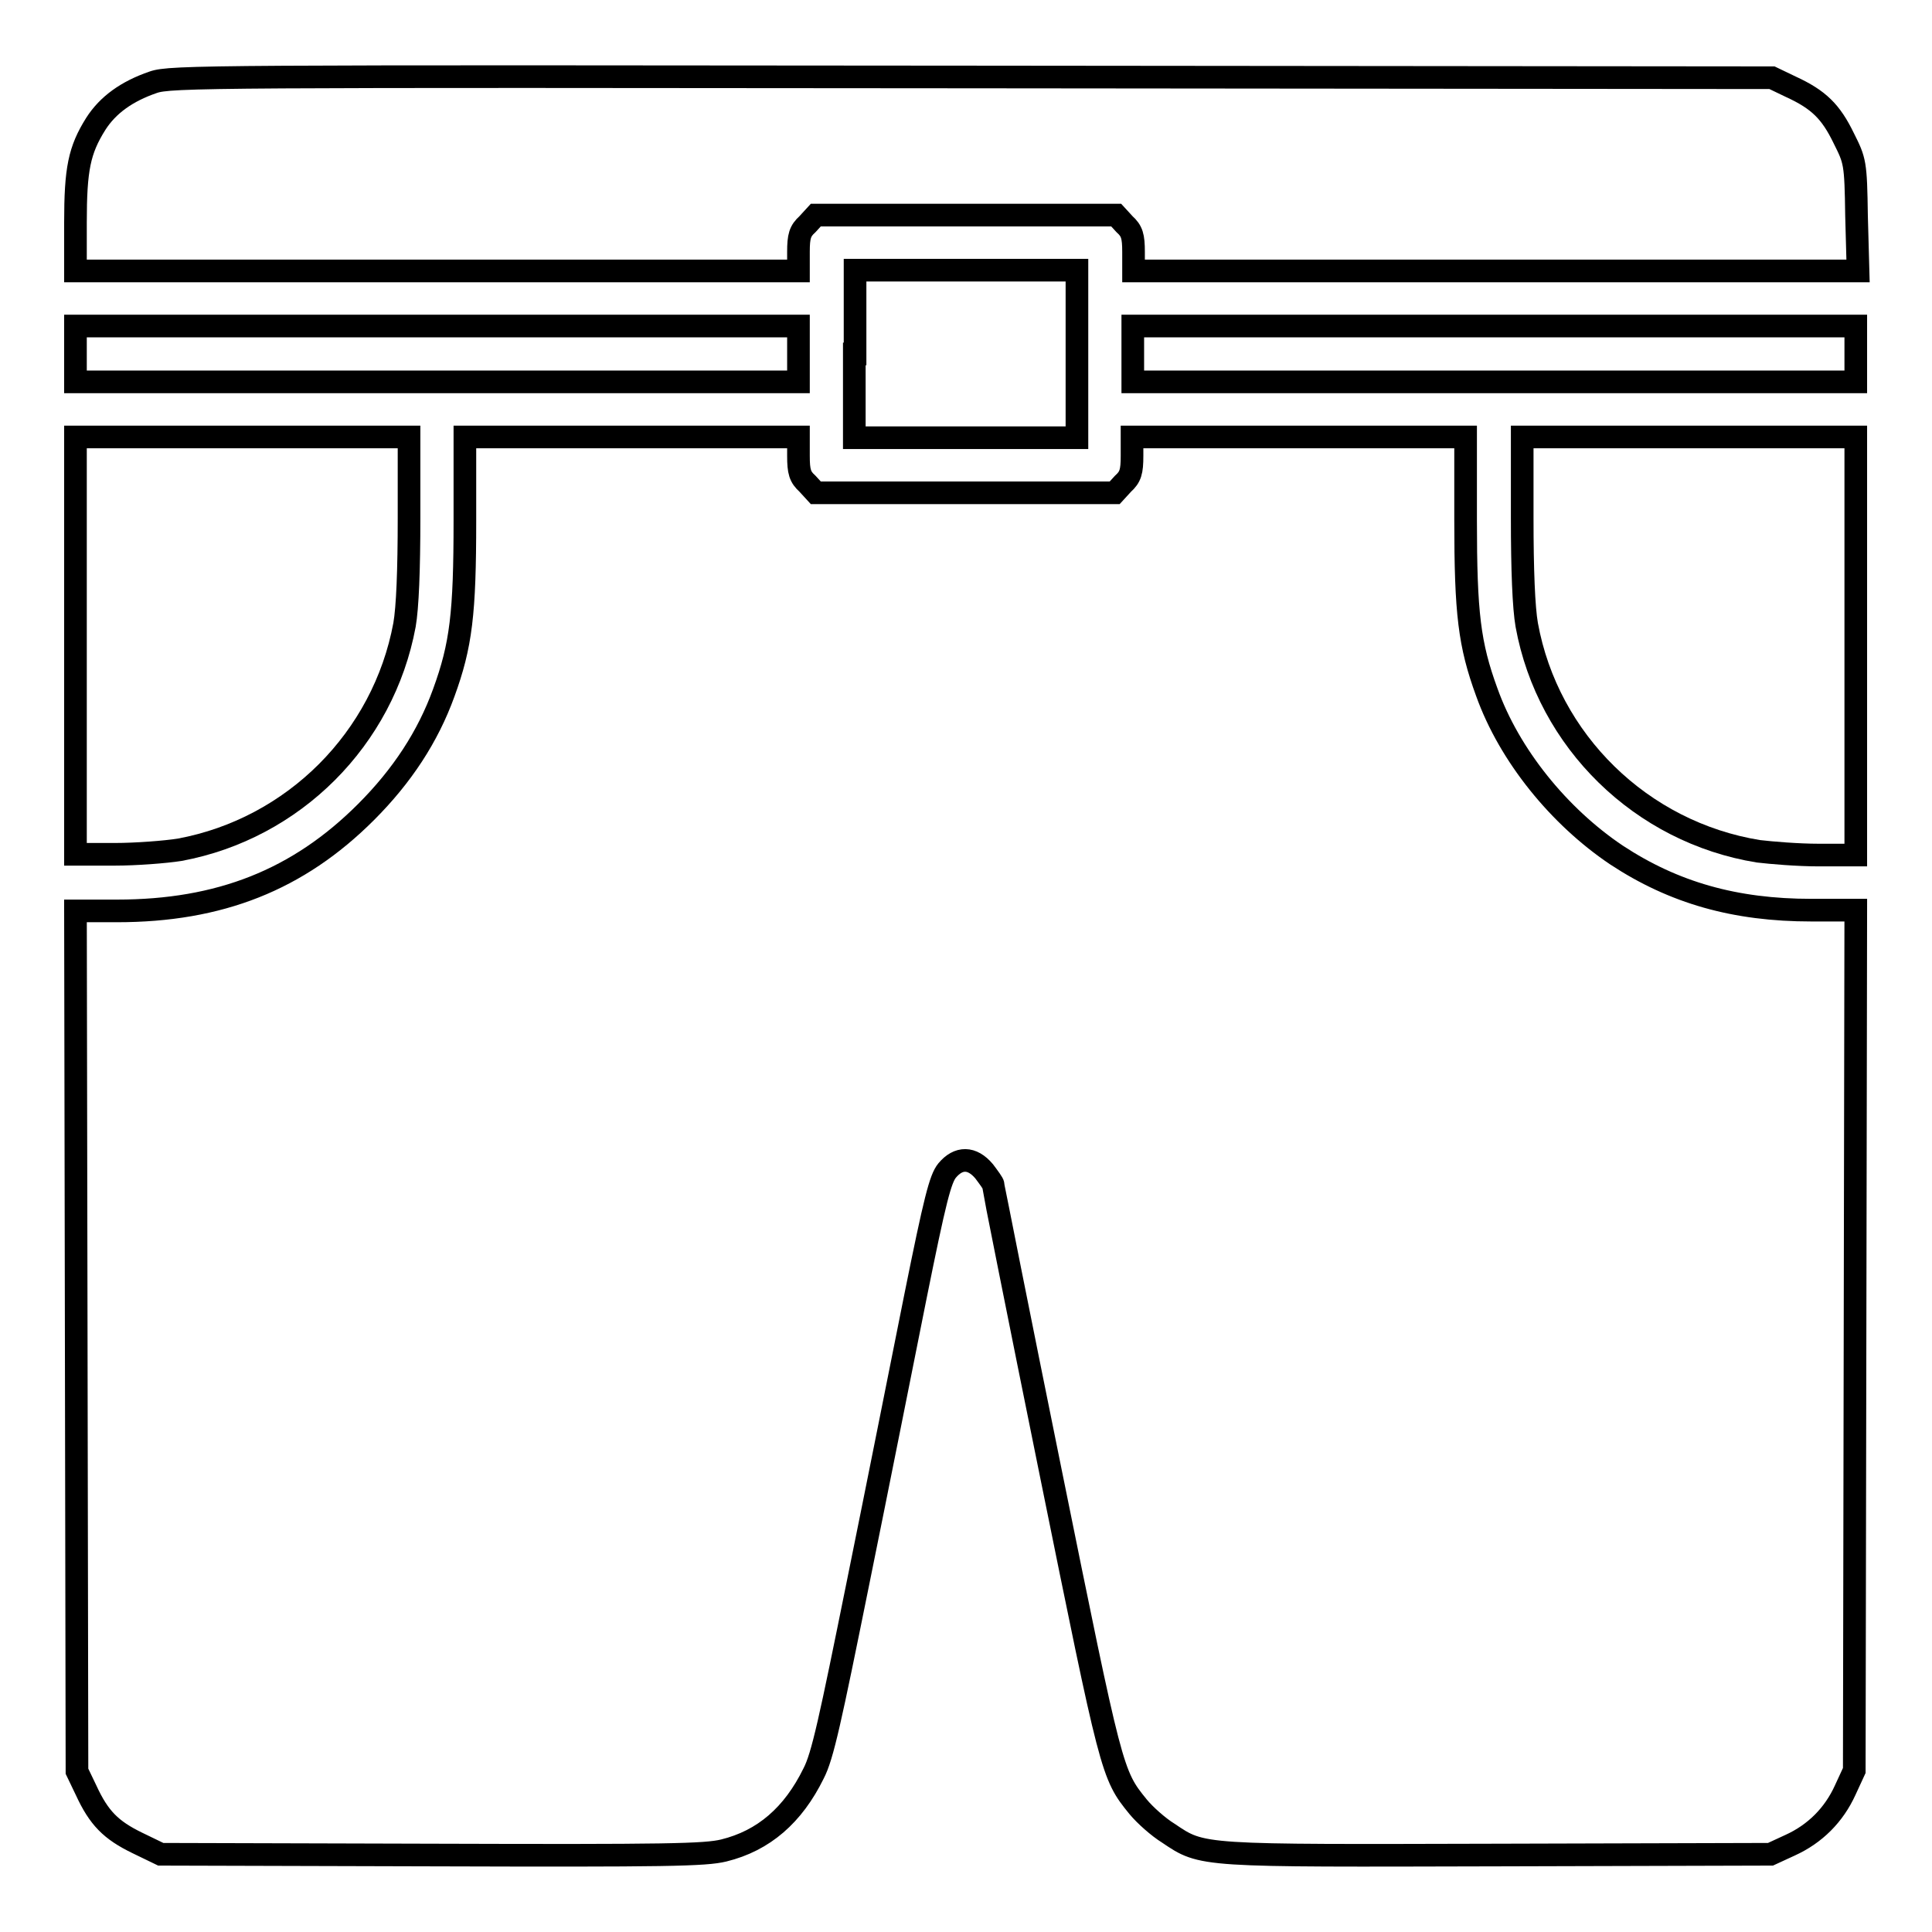
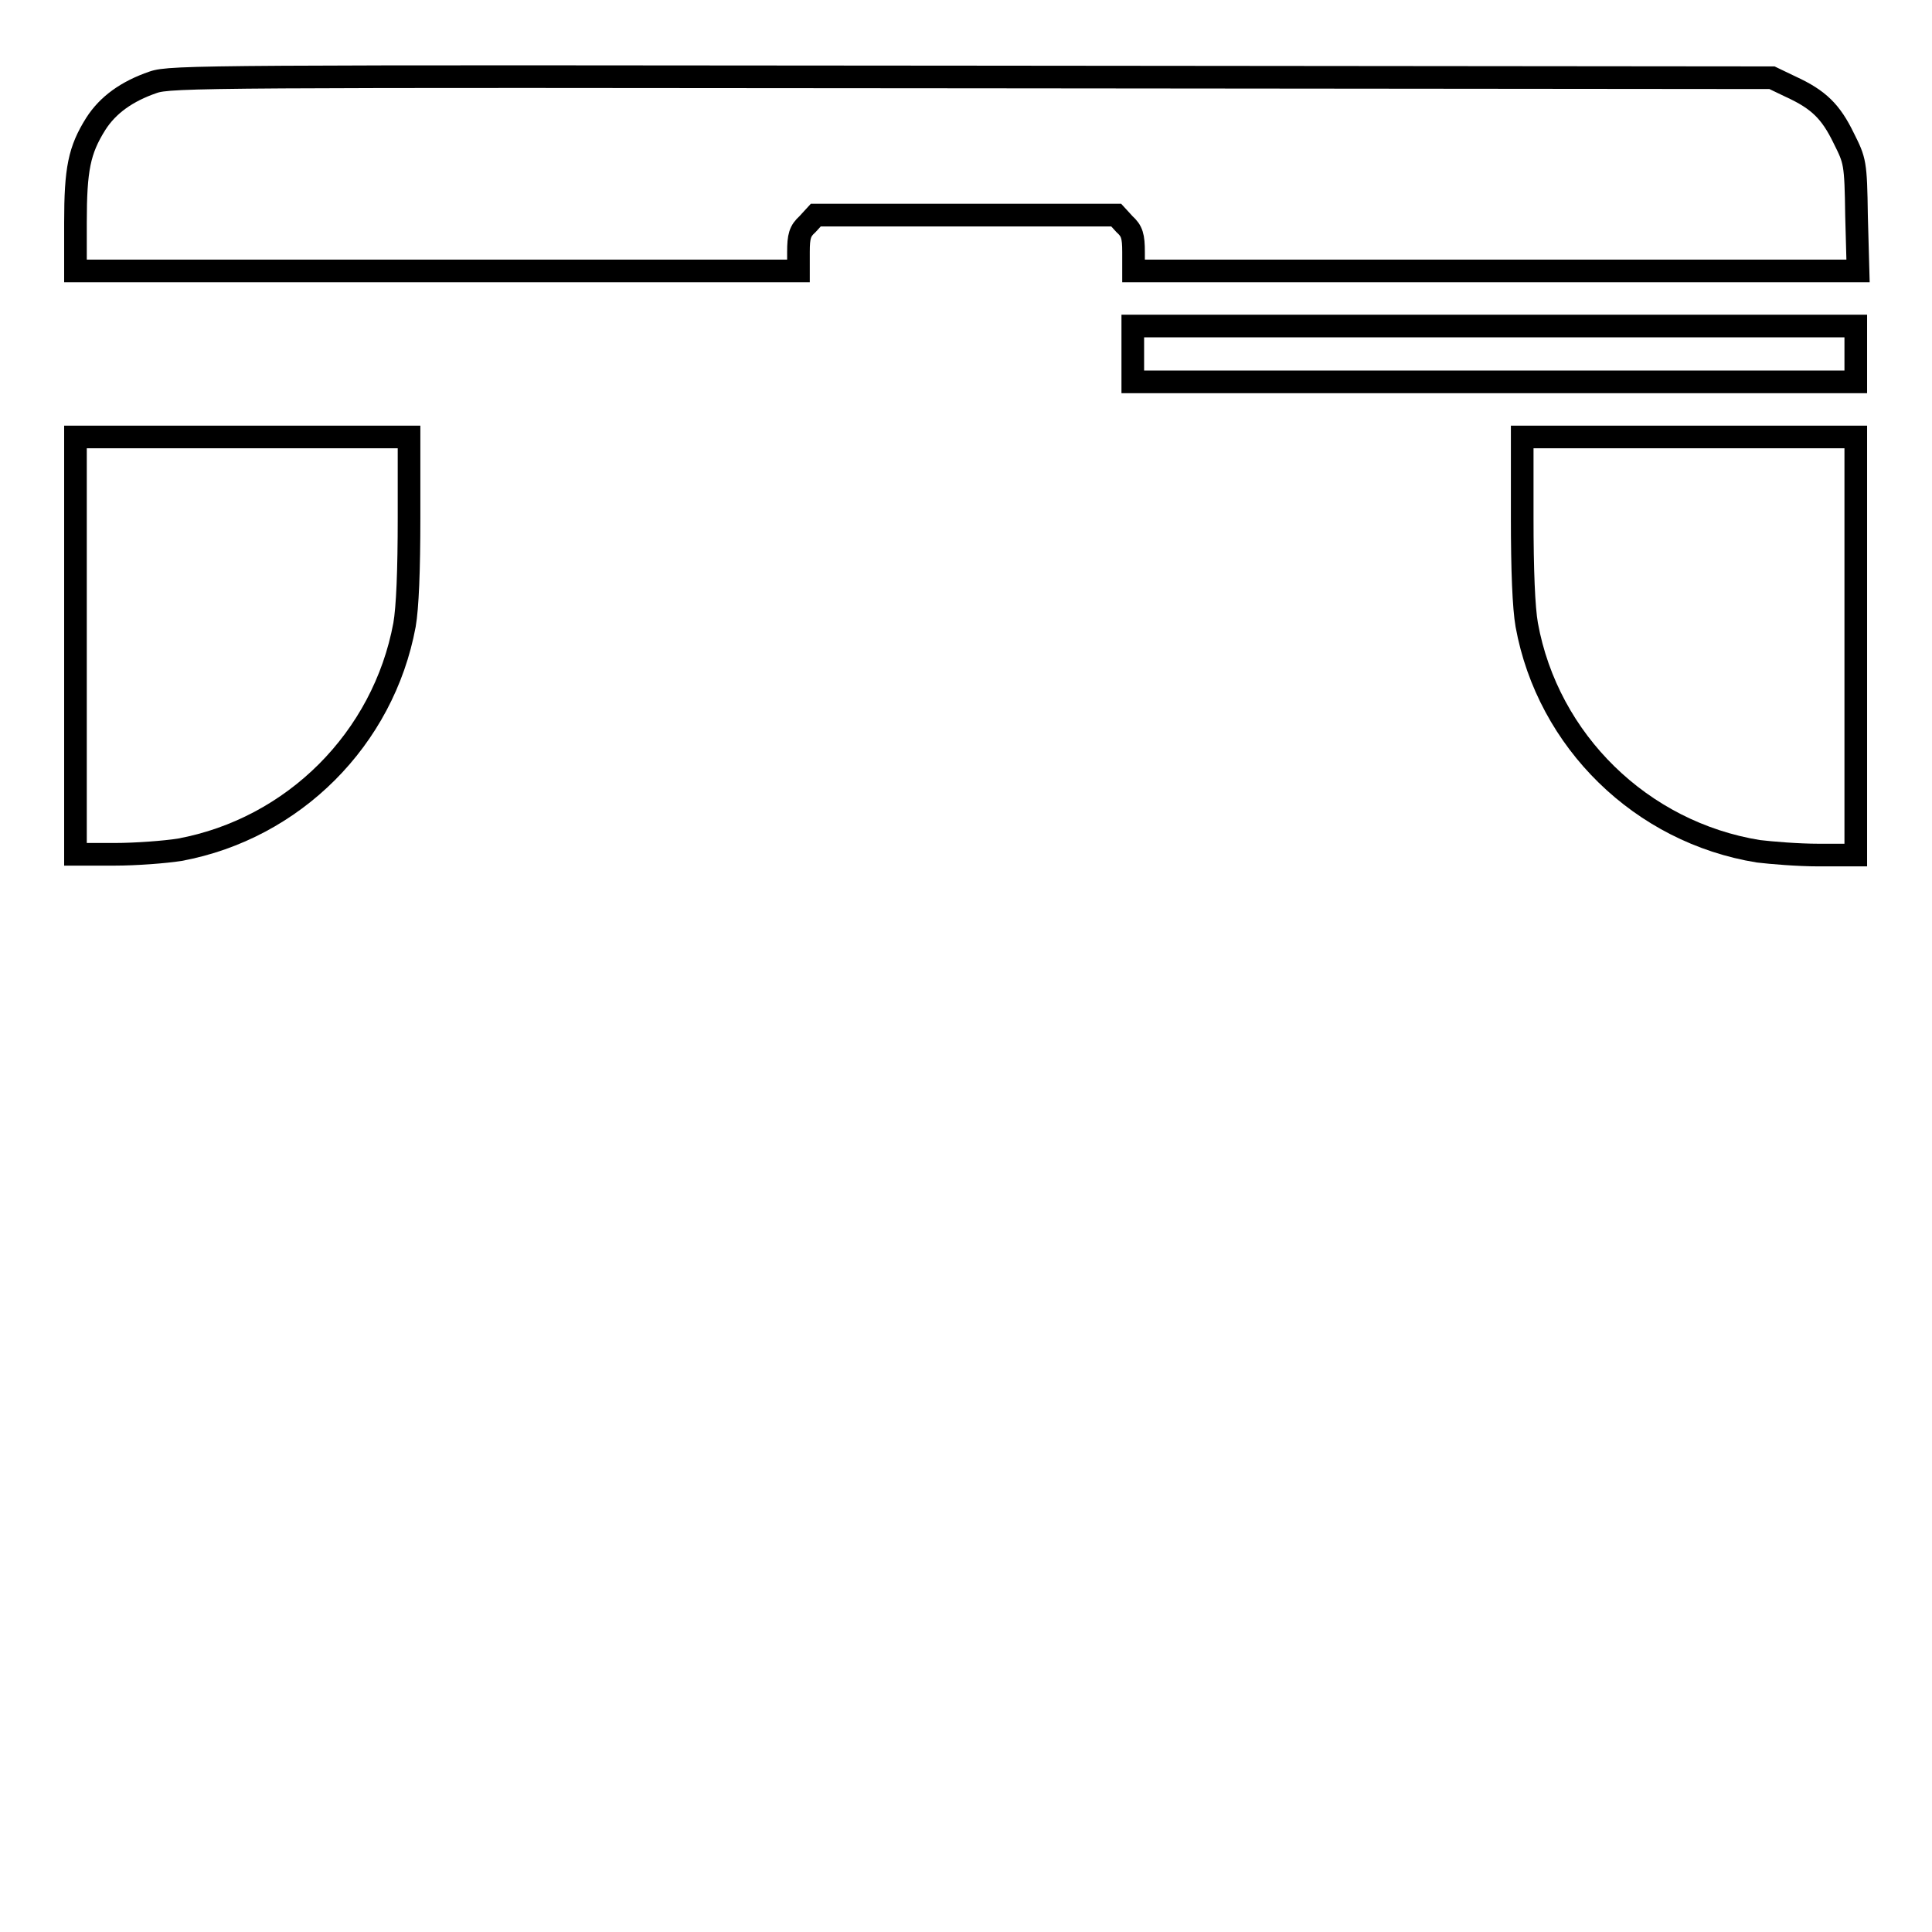
<svg xmlns="http://www.w3.org/2000/svg" version="1.1" x="0px" y="0px" viewBox="0 0 256 256" enable-background="new 0 0 256 256" xml:space="preserve">
  <g>
    <g>
      <g>
        <path stroke-width="3" fill-opacity="0" stroke="#000000" d="M20.3,10.9c-3.5,1.2-6,3-7.6,5.5c-2.2,3.5-2.7,6-2.7,13.1v6.4h47.9h47.9v-2.5c0-2.1,0.2-2.8,1.2-3.7l1.1-1.2h19.9h19.9l1.1,1.2c1,0.9,1.2,1.6,1.2,3.7v2.5h48h48l-0.2-7.3c-0.1-7.1-0.2-7.3-1.7-10.3c-1.7-3.5-3.3-5.1-7-6.8l-2.5-1.2l-106-0.1C27.7,10.1,22.6,10.1,20.3,10.9z" />
-         <path stroke-width="3" fill-opacity="0" stroke="#000000" d="M113.2,46.9v11.1H128h14.7V46.9V35.8H128h-14.7V46.9z" />
-         <path stroke-width="3" fill-opacity="0" stroke="#000000" d="M10,46.9v3.7h47.9h47.9v-3.7v-3.7H57.9H10V46.9z" />
        <path stroke-width="3" fill-opacity="0" stroke="#000000" d="M150.1,46.9v3.7H198h47.9v-3.7v-3.7H198h-47.9V46.9z" />
        <path stroke-width="3" fill-opacity="0" stroke="#000000" d="M10,85.6v27.6h5.2c2.8,0,6.7-0.3,8.6-0.6c15.1-2.8,27-14.7,29.8-29.8c0.4-2.3,0.6-7.2,0.6-14.2V57.9H32.1H10V85.6z" />
-         <path stroke-width="3" fill-opacity="0" stroke="#000000" d="M61.6,69c0,12.3-0.5,16.5-2.8,22.8c-2.1,5.8-5.5,11-10.3,15.8c-9,9-19.4,13.1-33,13.1H10l0.1,57l0.1,57l1.2,2.5c1.7,3.7,3.3,5.3,6.8,7l3.1,1.5l35.9,0.1c31.3,0.1,36.2,0,38.7-0.6c5.3-1.3,9.2-4.7,11.9-10.2c1.2-2.3,2.2-7,5.9-25.3c2.5-12.3,5.9-29.4,7.6-37.9c2.6-12.9,3.3-15.6,4.2-16.7c1.5-1.8,3.3-1.8,4.9,0.1c0.6,0.8,1.2,1.6,1.2,1.8c0,0.2,3.4,17.3,7.6,38c8.1,39.9,8.1,40.1,11.6,44.4c0.9,1.1,2.7,2.7,4,3.5c4.6,3.1,4,3,43.9,2.9l35.9-0.1l2.6-1.2c3.3-1.5,5.8-4,7.3-7.3l1.2-2.6l0.1-57l0.1-57h-5.9c-10.1,0-18.2-2.3-25.8-7.3c-7.6-5.1-14.2-13.2-17.2-21.6c-2.3-6.3-2.8-10.4-2.8-22.8v-11h-22.1h-22.1v2.5c0,2.1-0.2,2.8-1.2,3.7l-1.1,1.2H128h-19.9l-1.1-1.2c-1-0.9-1.2-1.6-1.2-3.7v-2.5H83.7H61.6L61.6,69L61.6,69z" />
        <path stroke-width="3" fill-opacity="0" stroke="#000000" d="M201.7,68.6c0,7,0.2,11.9,0.6,14.2c2.8,15.4,15.2,27.5,30.7,30c1.7,0.2,5.2,0.5,8,0.5h4.9V85.6V57.9h-22.1h-22.1V68.6z" />
      </g>
    </g>
  </g>
</svg>